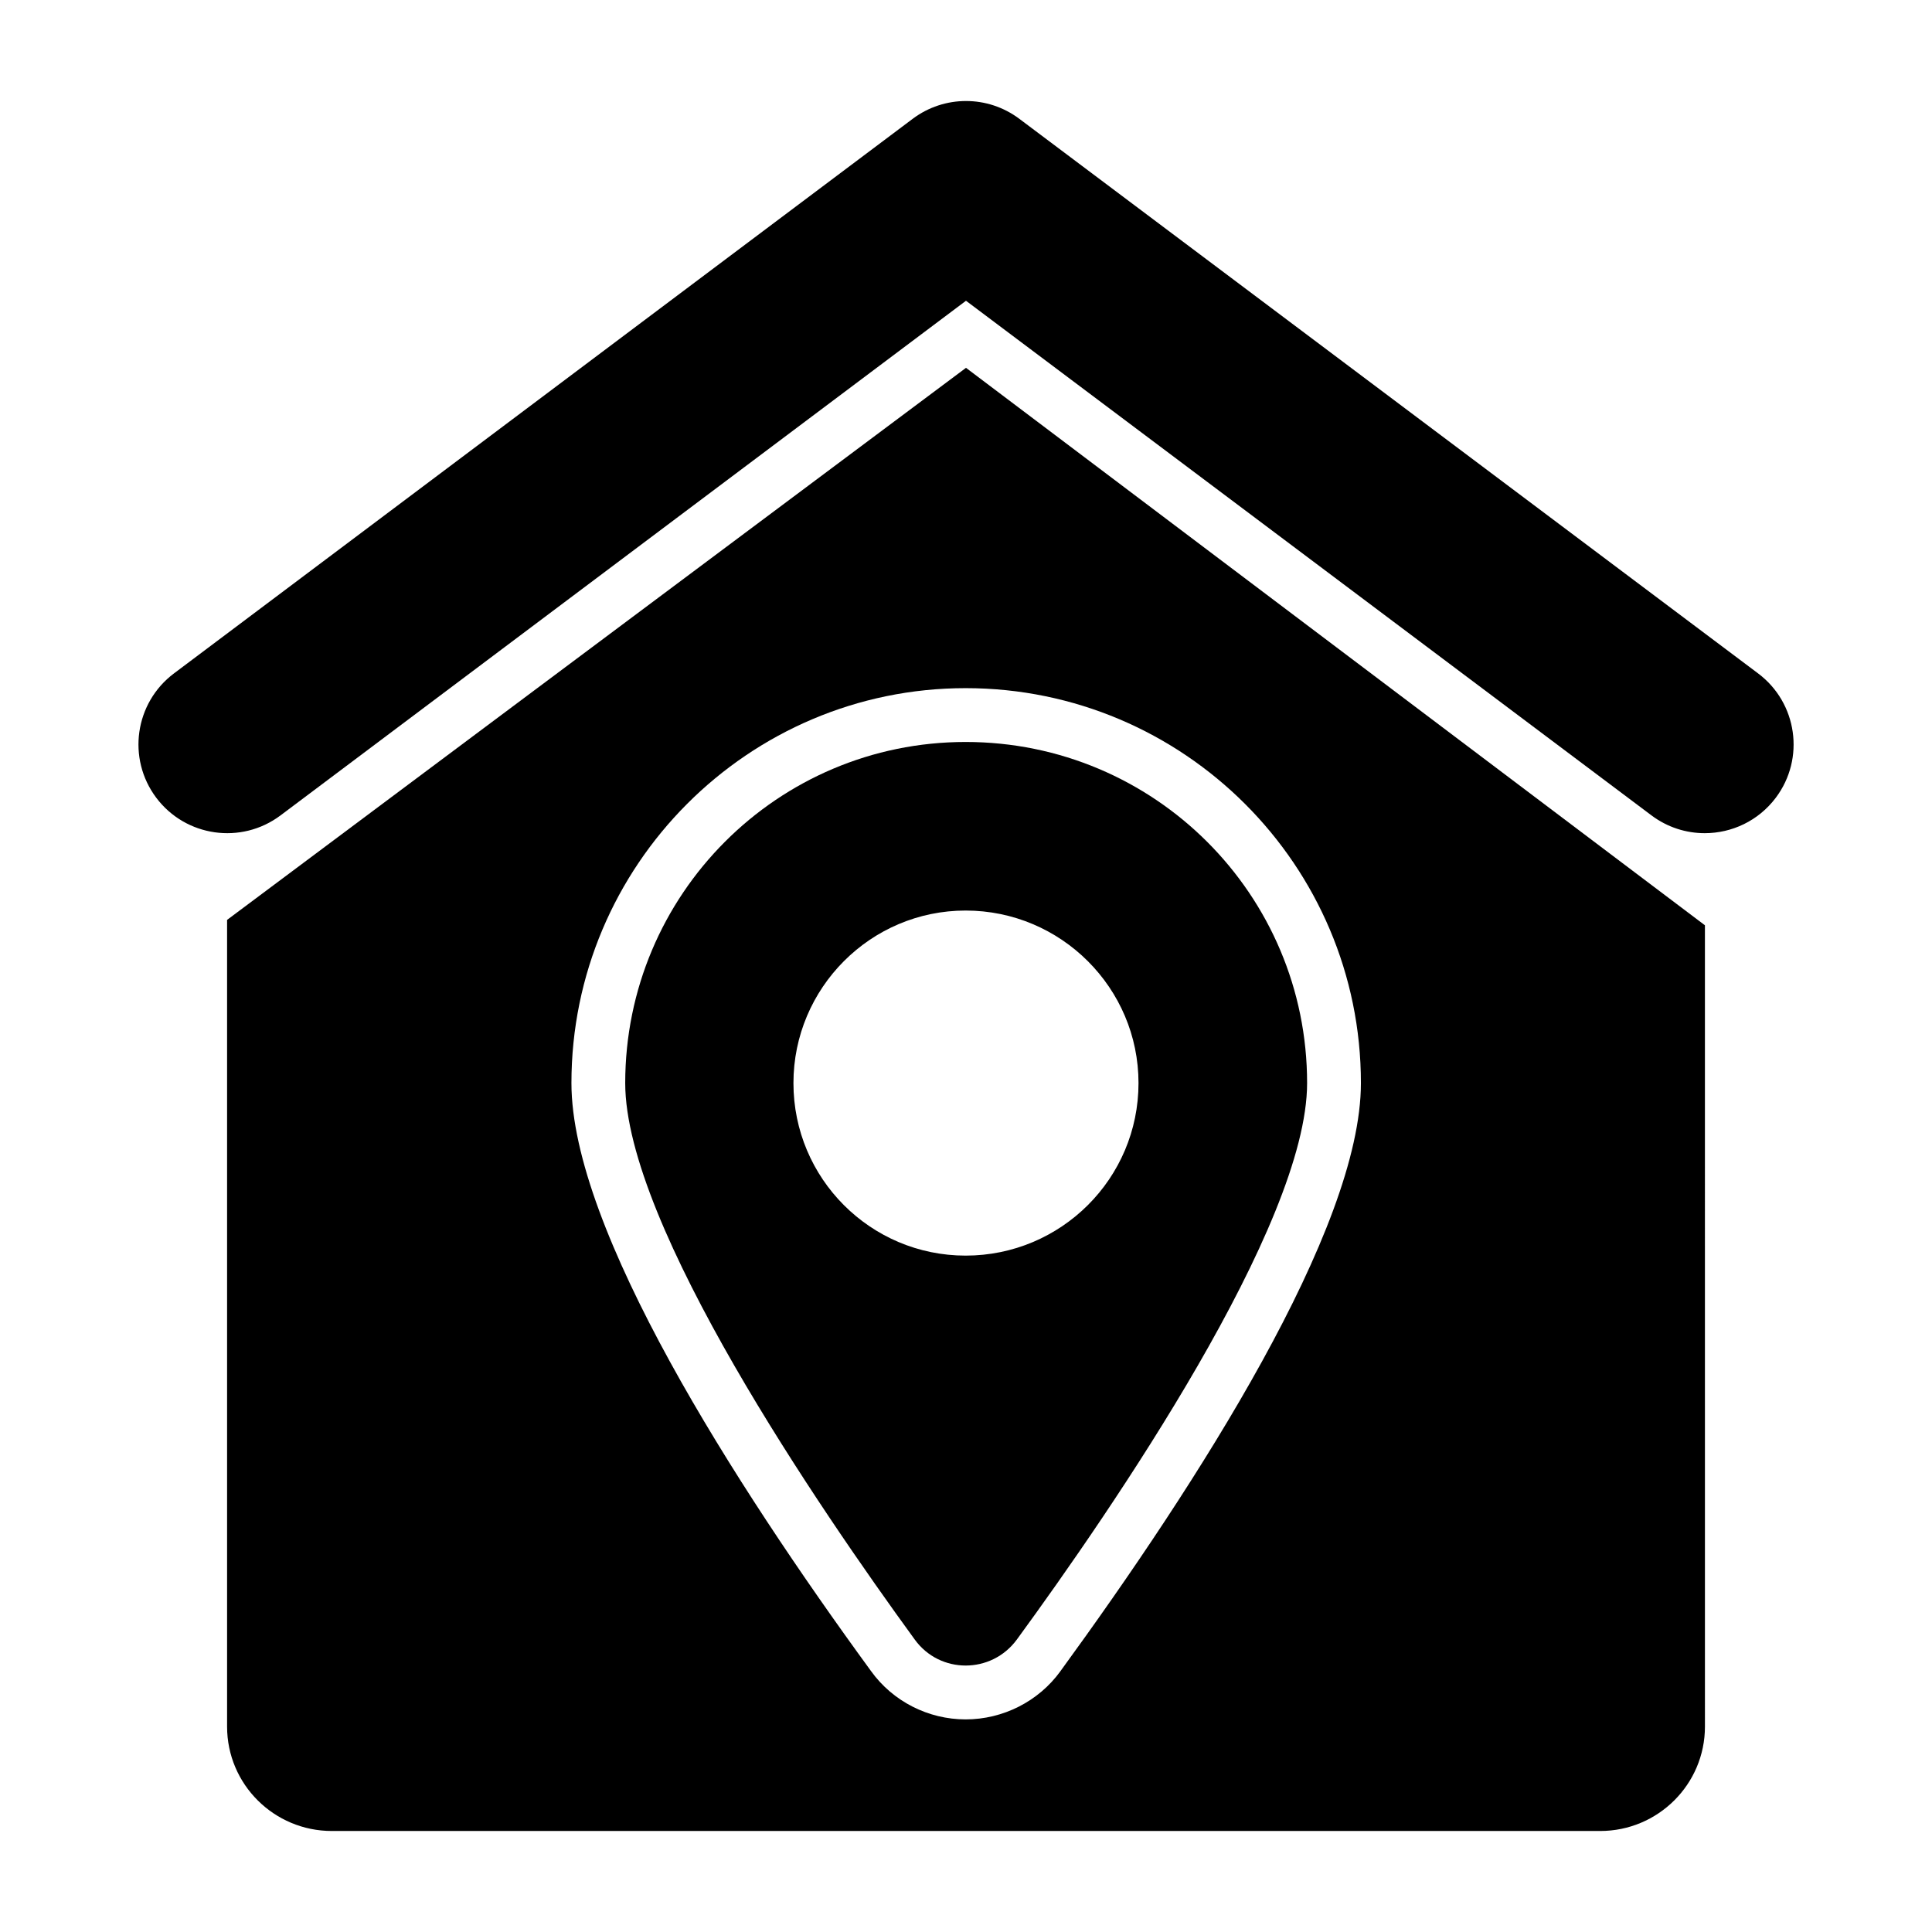
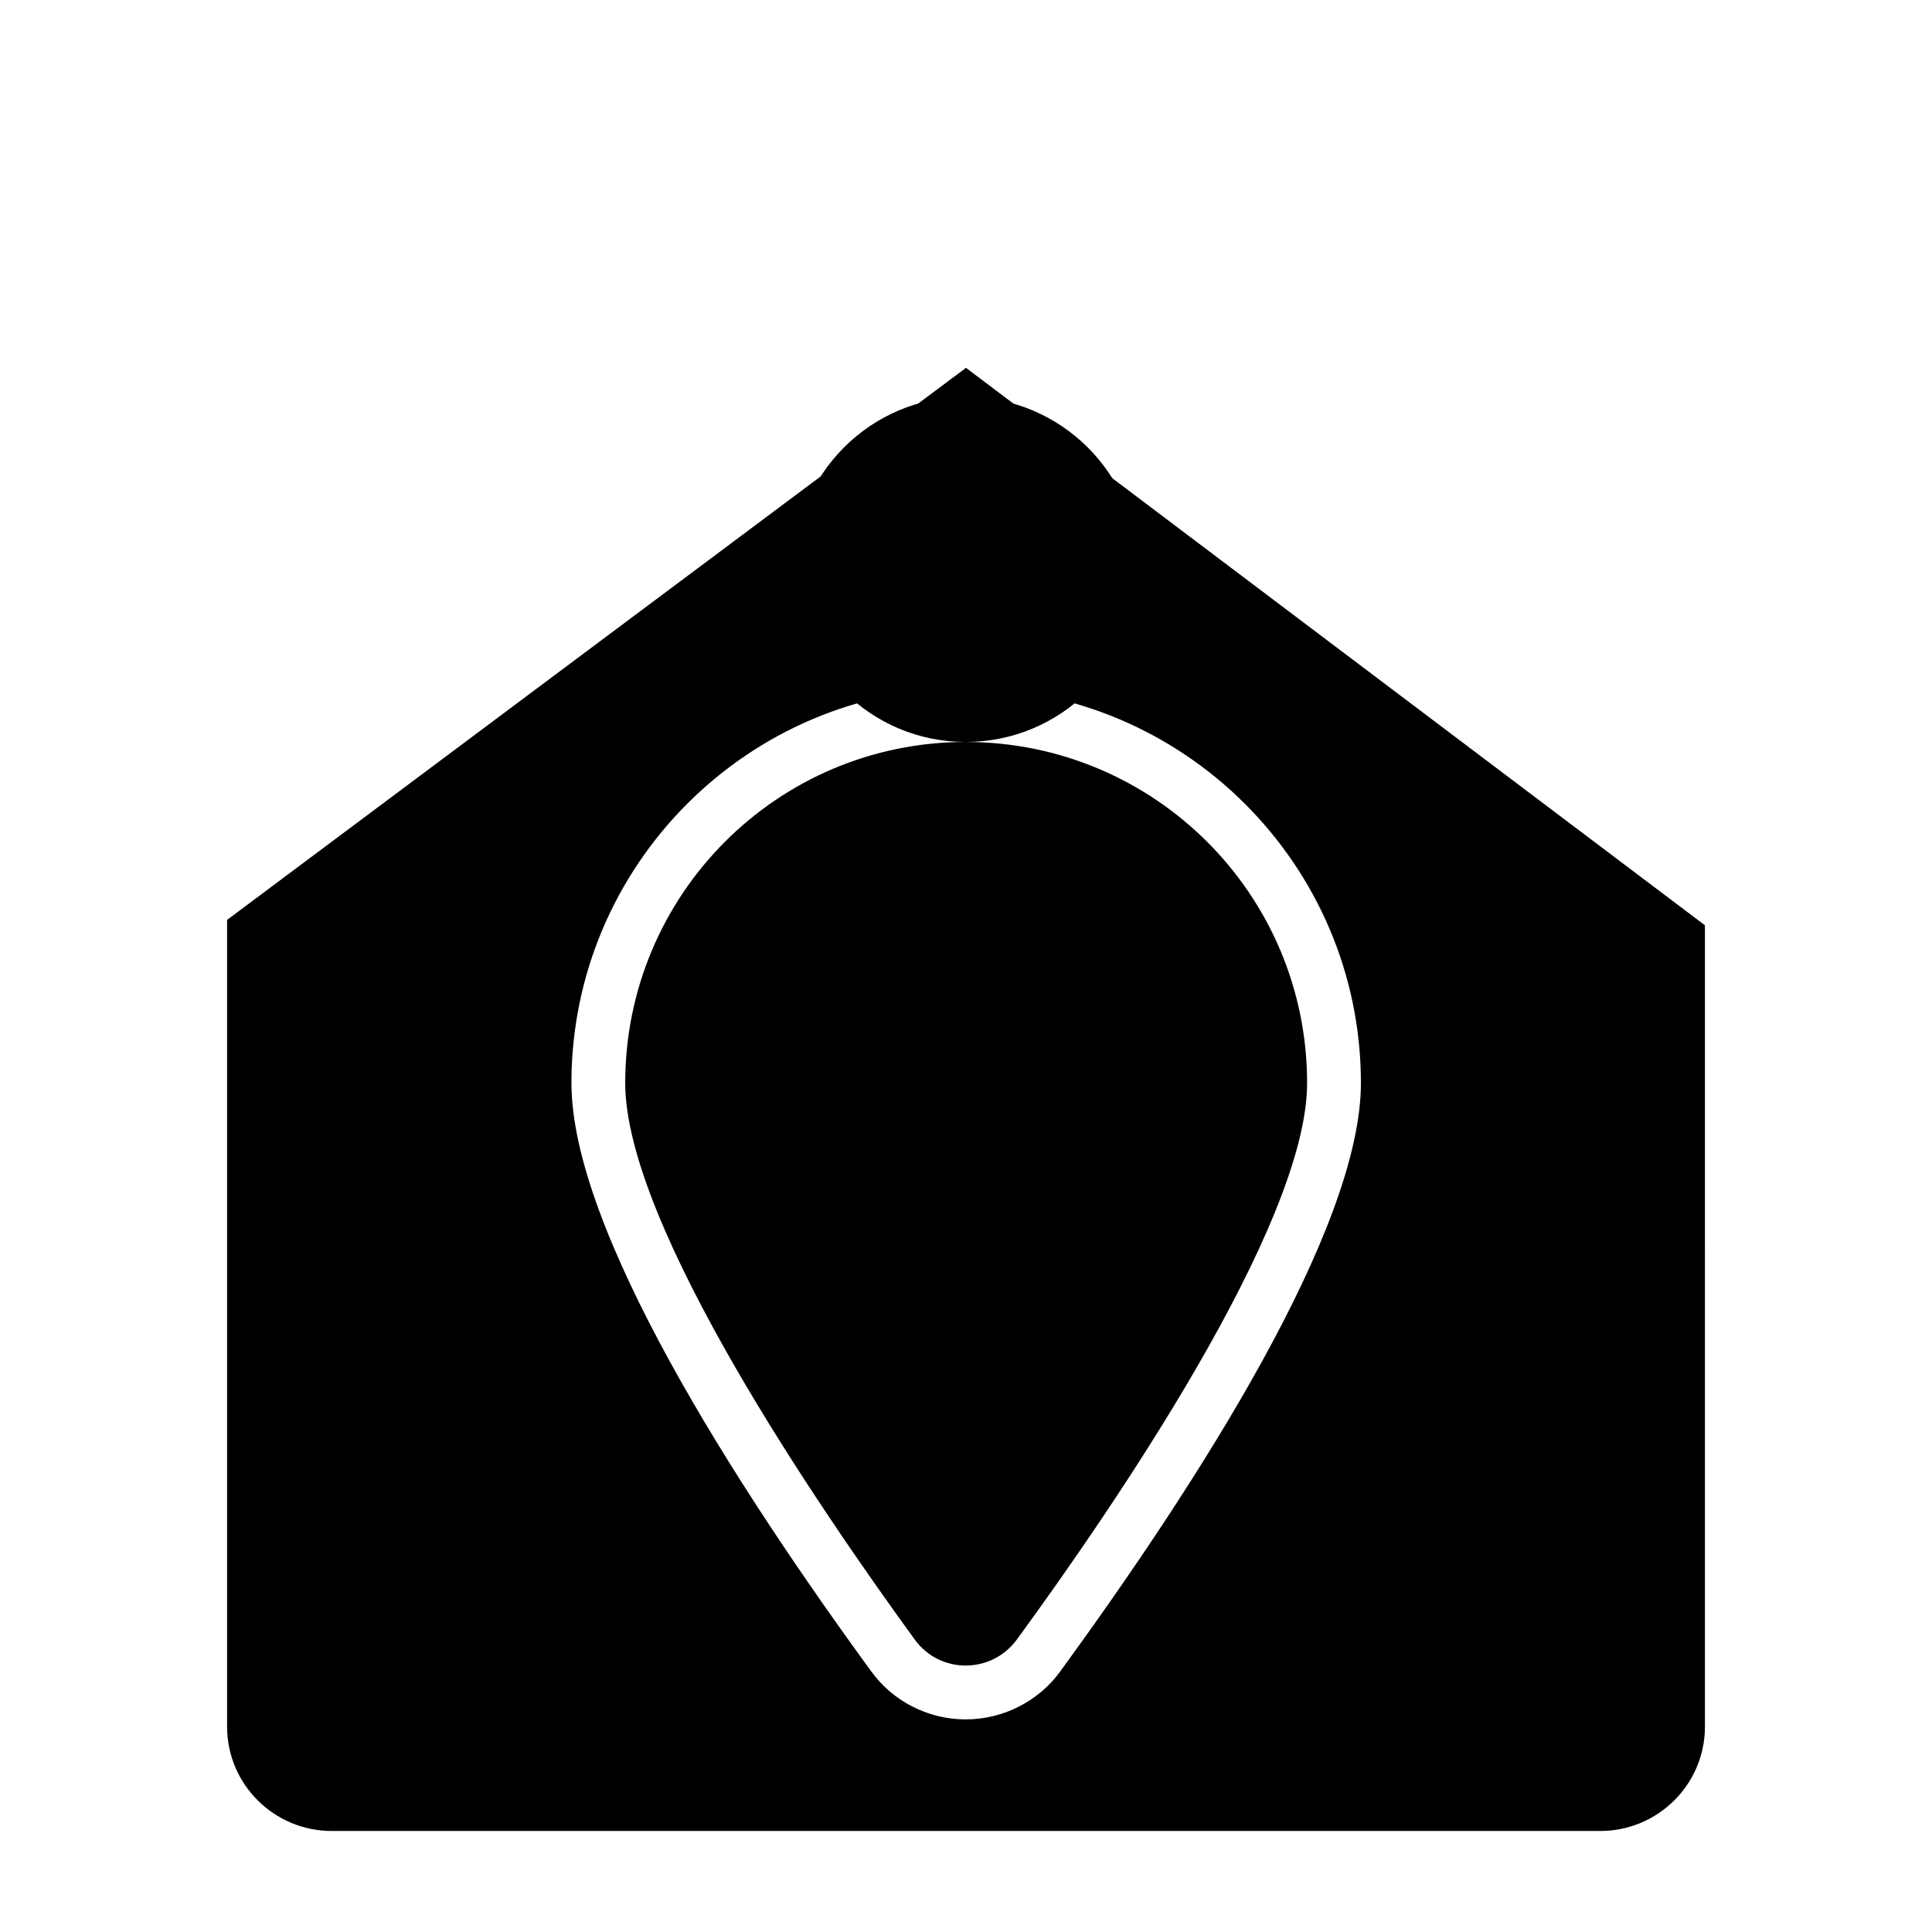
<svg xmlns="http://www.w3.org/2000/svg" fill="#000000" width="800px" height="800px" version="1.1" viewBox="144 144 512 512">
  <g>
    <path d="m400 241.48-195.82 146.3v213.79c0 15.305 12.453 27.66 27.758 27.66h336.13c15.305 0 27.758-12.359 27.758-27.66l-0.004-212.36zm25 345.44c-5.797 7.984-15.211 12.738-25.094 12.738-9.887 0-19.297-4.754-25.094-12.832-36.219-49.621-79.375-117.02-79.375-155.8 0-57.699 46.863-104.66 104.47-104.66 57.797 0 104.75 46.957 104.75 104.66 0 38.688-43.348 106.09-79.66 155.89z" />
-     <path d="m595.77 364.8c-4.914 0-9.863-1.531-14.102-4.707l-181.67-136.39-181.66 136.39c-10.402 7.797-25.137 5.691-32.934-4.691-7.797-10.387-5.695-25.125 4.684-32.93l195.79-146.99c8.383-6.281 19.867-6.281 28.25 0l195.8 146.99c10.383 7.797 12.484 22.543 4.684 32.93-4.625 6.152-11.676 9.398-18.832 9.398z" />
-     <path d="m399.9 340.63c-49.809 0-90.211 40.398-90.211 90.402 0 37.645 51.52 112.84 76.711 147.44 6.652 9.219 20.344 9.219 27.094 0 25.285-34.602 76.902-109.79 76.902-147.44 0-50-40.496-90.402-90.496-90.402zm0 136.12c-25.191 0-45.629-20.438-45.629-45.723 0-25.191 20.438-45.723 45.629-45.723 25.285 0 45.816 20.531 45.816 45.723 0.004 25.285-20.531 45.723-45.816 45.723z" />
+     <path d="m399.9 340.63c-49.809 0-90.211 40.398-90.211 90.402 0 37.645 51.52 112.84 76.711 147.44 6.652 9.219 20.344 9.219 27.094 0 25.285-34.602 76.902-109.79 76.902-147.44 0-50-40.496-90.402-90.496-90.402zc-25.191 0-45.629-20.438-45.629-45.723 0-25.191 20.438-45.723 45.629-45.723 25.285 0 45.816 20.531 45.816 45.723 0.004 25.285-20.531 45.723-45.816 45.723z" />
  </g>
</svg>